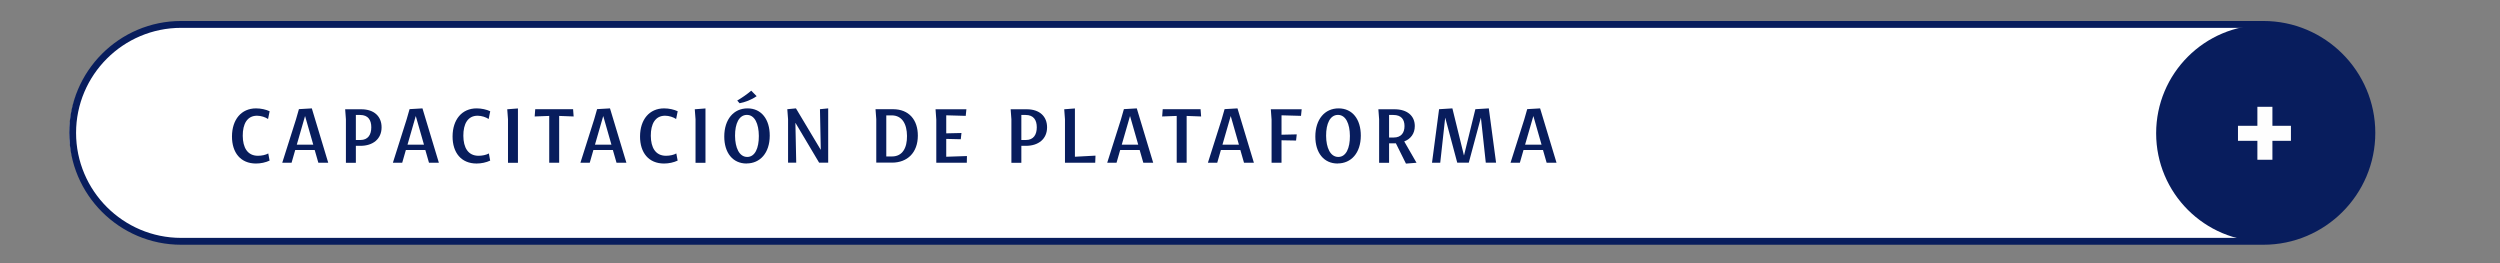
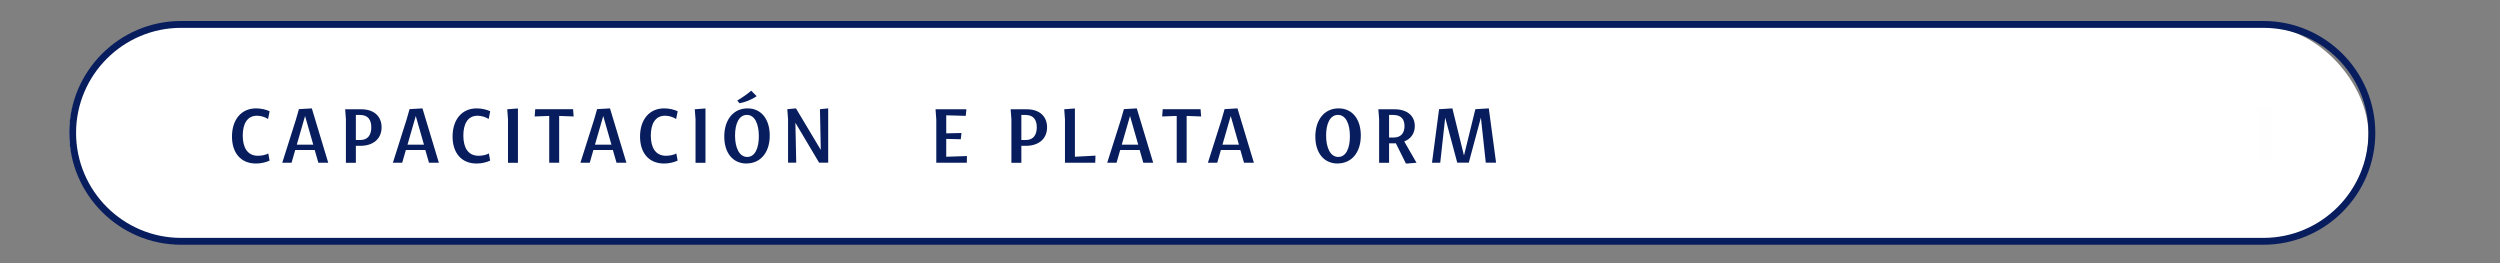
<svg xmlns="http://www.w3.org/2000/svg" id="Layer_1" viewBox="0 0 364.47 38.4">
  <rect x="0" y="0" width="364.47" height="38.4" fill="#808080" stroke="none" />
  <defs>
    <style>      .st0 {        fill: #081d5d;      }      .st1 {        fill: #fff;      }      .st2 {        fill: #fefefe;      }    </style>
  </defs>
  <rect class="st1" x="10.09" y="3.76" width="335.2" height="31.62" rx="15.81" ry="15.81" />
  <path class="st0" d="M329.98,35.68H26.4c-8.99,0-16.31-7.32-16.31-16.31S17.41,3.06,26.4,3.06h303.58c8.99,0,16.31,7.32,16.31,16.31s-7.32,16.31-16.31,16.31ZM26.4,4.06c-8.44,0-15.31,6.87-15.31,15.31s6.87,15.31,15.31,15.31h303.58c8.44,0,15.31-6.87,15.31-15.31s-6.87-15.31-15.31-15.31H26.4Z" />
-   <circle class="st0" cx="330.13" cy="19.43" r="15.79" />
  <g>
    <rect class="st2" x="329.1" y="15.57" width="2.19" height="7.72" />
-     <rect class="st2" x="329.03" y="15.57" width="2.19" height="7.72" transform="translate(349.56 -310.69) rotate(90)" />
  </g>
  <g>
    <path class="st0" d="M39.31,23.41c-.59.28-1.31.43-1.99.43-2.24,0-3.51-1.58-3.5-3.96.01-2.45,1.36-4.08,3.51-4.08.71,0,1.46.17,1.98.42l-.23,1.13c-.38-.26-1.02-.48-1.61-.48-1.43,0-2.09,1.19-2.08,2.93.01,1.71.68,2.91,2.22,2.91.55,0,1.15-.13,1.5-.34l.19,1.03Z" />
    <path class="st0" d="M41.15,23.72l2-6.31.43-1.5,1.88-.11,2.39,7.92h-1.44l-.53-1.85h-2.84l-.53,1.85h-1.37ZM43.27,21.09h2.4l-1.19-4.16h-.01l-1.2,4.16Z" />
    <path class="st0" d="M50.43,23.72v-6.33l-.11-1.46h2.35c1.89,0,2.96,1.06,2.96,2.63,0,1.71-1.27,2.7-3.08,2.7h-.67v2.47h-1.45ZM51.88,16.76v3.65h.66c1.12,0,1.59-.78,1.59-1.85s-.47-1.8-1.63-1.8h-.62Z" />
    <path class="st0" d="M57.28,23.72l2-6.31.43-1.5,1.88-.11,2.39,7.92h-1.44l-.53-1.85h-2.84l-.53,1.85h-1.37ZM59.41,21.09h2.4l-1.19-4.16h-.01l-1.2,4.16Z" />
    <path class="st0" d="M71.47,23.41c-.59.28-1.31.43-1.99.43-2.24,0-3.51-1.58-3.5-3.96.01-2.45,1.36-4.08,3.51-4.08.71,0,1.46.17,1.98.42l-.23,1.13c-.38-.26-1.02-.48-1.61-.48-1.43,0-2.09,1.19-2.08,2.93.01,1.71.68,2.91,2.22,2.91.55,0,1.15-.13,1.5-.34l.19,1.03Z" />
    <path class="st0" d="M74.06,23.72v-6.33l-.11-1.46,1.56-.12v7.92h-1.45Z" />
    <path class="st0" d="M80.07,23.72v-6.82l-2.12.08.08-1.06h5.52l.08,1.06-2.11-.08v6.82h-1.45Z" />
    <path class="st0" d="M84.62,23.72l2-6.31.43-1.5,1.88-.11,2.39,7.92h-1.44l-.53-1.85h-2.84l-.53,1.85h-1.37ZM86.74,21.09h2.4l-1.19-4.16h-.01l-1.2,4.16Z" />
    <path class="st0" d="M98.8,23.41c-.59.28-1.31.43-1.99.43-2.24,0-3.51-1.58-3.5-3.96.01-2.45,1.36-4.08,3.51-4.08.71,0,1.46.17,1.98.42l-.23,1.13c-.38-.26-1.02-.48-1.61-.48-1.43,0-2.09,1.19-2.08,2.93.01,1.71.68,2.91,2.22,2.91.55,0,1.15-.13,1.5-.34l.19,1.03Z" />
    <path class="st0" d="M101.4,23.72v-6.33l-.11-1.46,1.56-.12v7.92h-1.45Z" />
    <path class="st0" d="M108.84,23.84c-2.01,0-3.26-1.56-3.25-3.96.01-2.47,1.36-4.08,3.39-4.08s3.25,1.61,3.24,3.99c-.01,2.53-1.42,4.04-3.38,4.04ZM108.94,22.88c1.13,0,1.7-1.28,1.69-3.06-.01-1.78-.6-3.07-1.74-3.07s-1.74,1.26-1.73,3.05c.01,1.75.62,3.08,1.78,3.08ZM107.83,15.06l-.35-.4c.72-.43,1.44-.92,2.04-1.44l.79.8c-.78.55-1.71.88-2.48,1.03Z" />
    <path class="st0" d="M114.78,15.92l1.26-.12,3.6,6.02h.02l-.12-5.9,1.2-.12v7.92h-1.32l-3.44-5.79h-.02l.12,5.79h-1.19v-6.33l-.11-1.46Z" />
-     <path class="st0" d="M127.65,15.92h2.54c2.33,0,3.63,1.56,3.62,3.87-.01,2.45-1.51,3.92-3.77,3.92h-2.29v-6.33l-.11-1.46ZM129.21,16.82v5.99h.83c1.54,0,2.21-1.26,2.19-2.99-.01-1.73-.7-3-2.24-3h-.78Z" />
    <path class="st0" d="M136.5,23.72v-6.27l-.11-1.52h4.5l-.1.96-2.84-.08v2.63l2.22-.05-.1.91-2.12-.05v2.6l3.02-.1-.02.97h-4.45Z" />
    <path class="st0" d="M147.45,23.72v-6.33l-.11-1.46h2.35c1.89,0,2.96,1.06,2.96,2.63,0,1.71-1.27,2.7-3.08,2.7h-.67v2.47h-1.45ZM148.9,16.76v3.65h.66c1.12,0,1.59-.78,1.59-1.85s-.47-1.8-1.63-1.8h-.62Z" />
    <path class="st0" d="M155.26,23.72v-6.33l-.11-1.46,1.56-.12v7.04l3-.16-.04,1.03h-4.41Z" />
    <path class="st0" d="M161.42,23.72l2-6.31.43-1.5,1.88-.11,2.39,7.92h-1.44l-.53-1.85h-2.84l-.53,1.85h-1.37ZM163.54,21.09h2.4l-1.19-4.16h-.01l-1.2,4.16Z" />
    <path class="st0" d="M171.55,23.72v-6.82l-2.12.08.08-1.06h5.52l.08,1.06-2.11-.08v6.82h-1.45Z" />
    <path class="st0" d="M176.1,23.72l2-6.31.43-1.5,1.88-.11,2.39,7.92h-1.44l-.53-1.85h-2.84l-.53,1.85h-1.37ZM178.22,21.09h2.4l-1.19-4.16h-.01l-1.2,4.16Z" />
-     <path class="st0" d="M185.38,23.72v-6.27l-.11-1.52h4.5l-.1.96-2.84-.08v2.83l2.22-.05-.1.9-2.12-.04v3.27h-1.45Z" />
    <path class="st0" d="M195.01,23.84c-2.01,0-3.26-1.56-3.25-3.96.01-2.47,1.36-4.08,3.39-4.08s3.25,1.61,3.24,3.99c-.01,2.53-1.42,4.04-3.38,4.04ZM195.11,22.88c1.13,0,1.7-1.28,1.69-3.06-.01-1.78-.6-3.07-1.74-3.07s-1.74,1.26-1.73,3.05c.01,1.75.62,3.08,1.78,3.08Z" />
    <path class="st0" d="M201.06,23.72v-6.33l-.11-1.46h2.35c1.89,0,2.96.98,2.96,2.45,0,1.09-.59,1.87-1.54,2.24l1.79,3.11-1.54.12-1.47-2.96c-.11.01-.22.01-.32.01h-.67v2.83h-1.45ZM202.51,16.76v3.29h.66c1.12,0,1.59-.7,1.59-1.67s-.47-1.62-1.63-1.62h-.62Z" />
    <path class="st0" d="M210.69,17.17l-.72,6.55h-1.2l1.03-7.8,1.94-.12,1.68,6.84h.02l1.65-6.72,1.96-.12,1.06,7.92h-1.5l-.71-6.55h-.01l-1.76,6.55h-1.68l-1.75-6.55h-.01Z" />
-     <path class="st0" d="M220.22,23.72l2-6.31.43-1.5,1.88-.11,2.39,7.92h-1.44l-.53-1.85h-2.84l-.53,1.85h-1.37ZM222.34,21.09h2.4l-1.19-4.16h-.01l-1.2,4.16Z" />
  </g>
</svg>